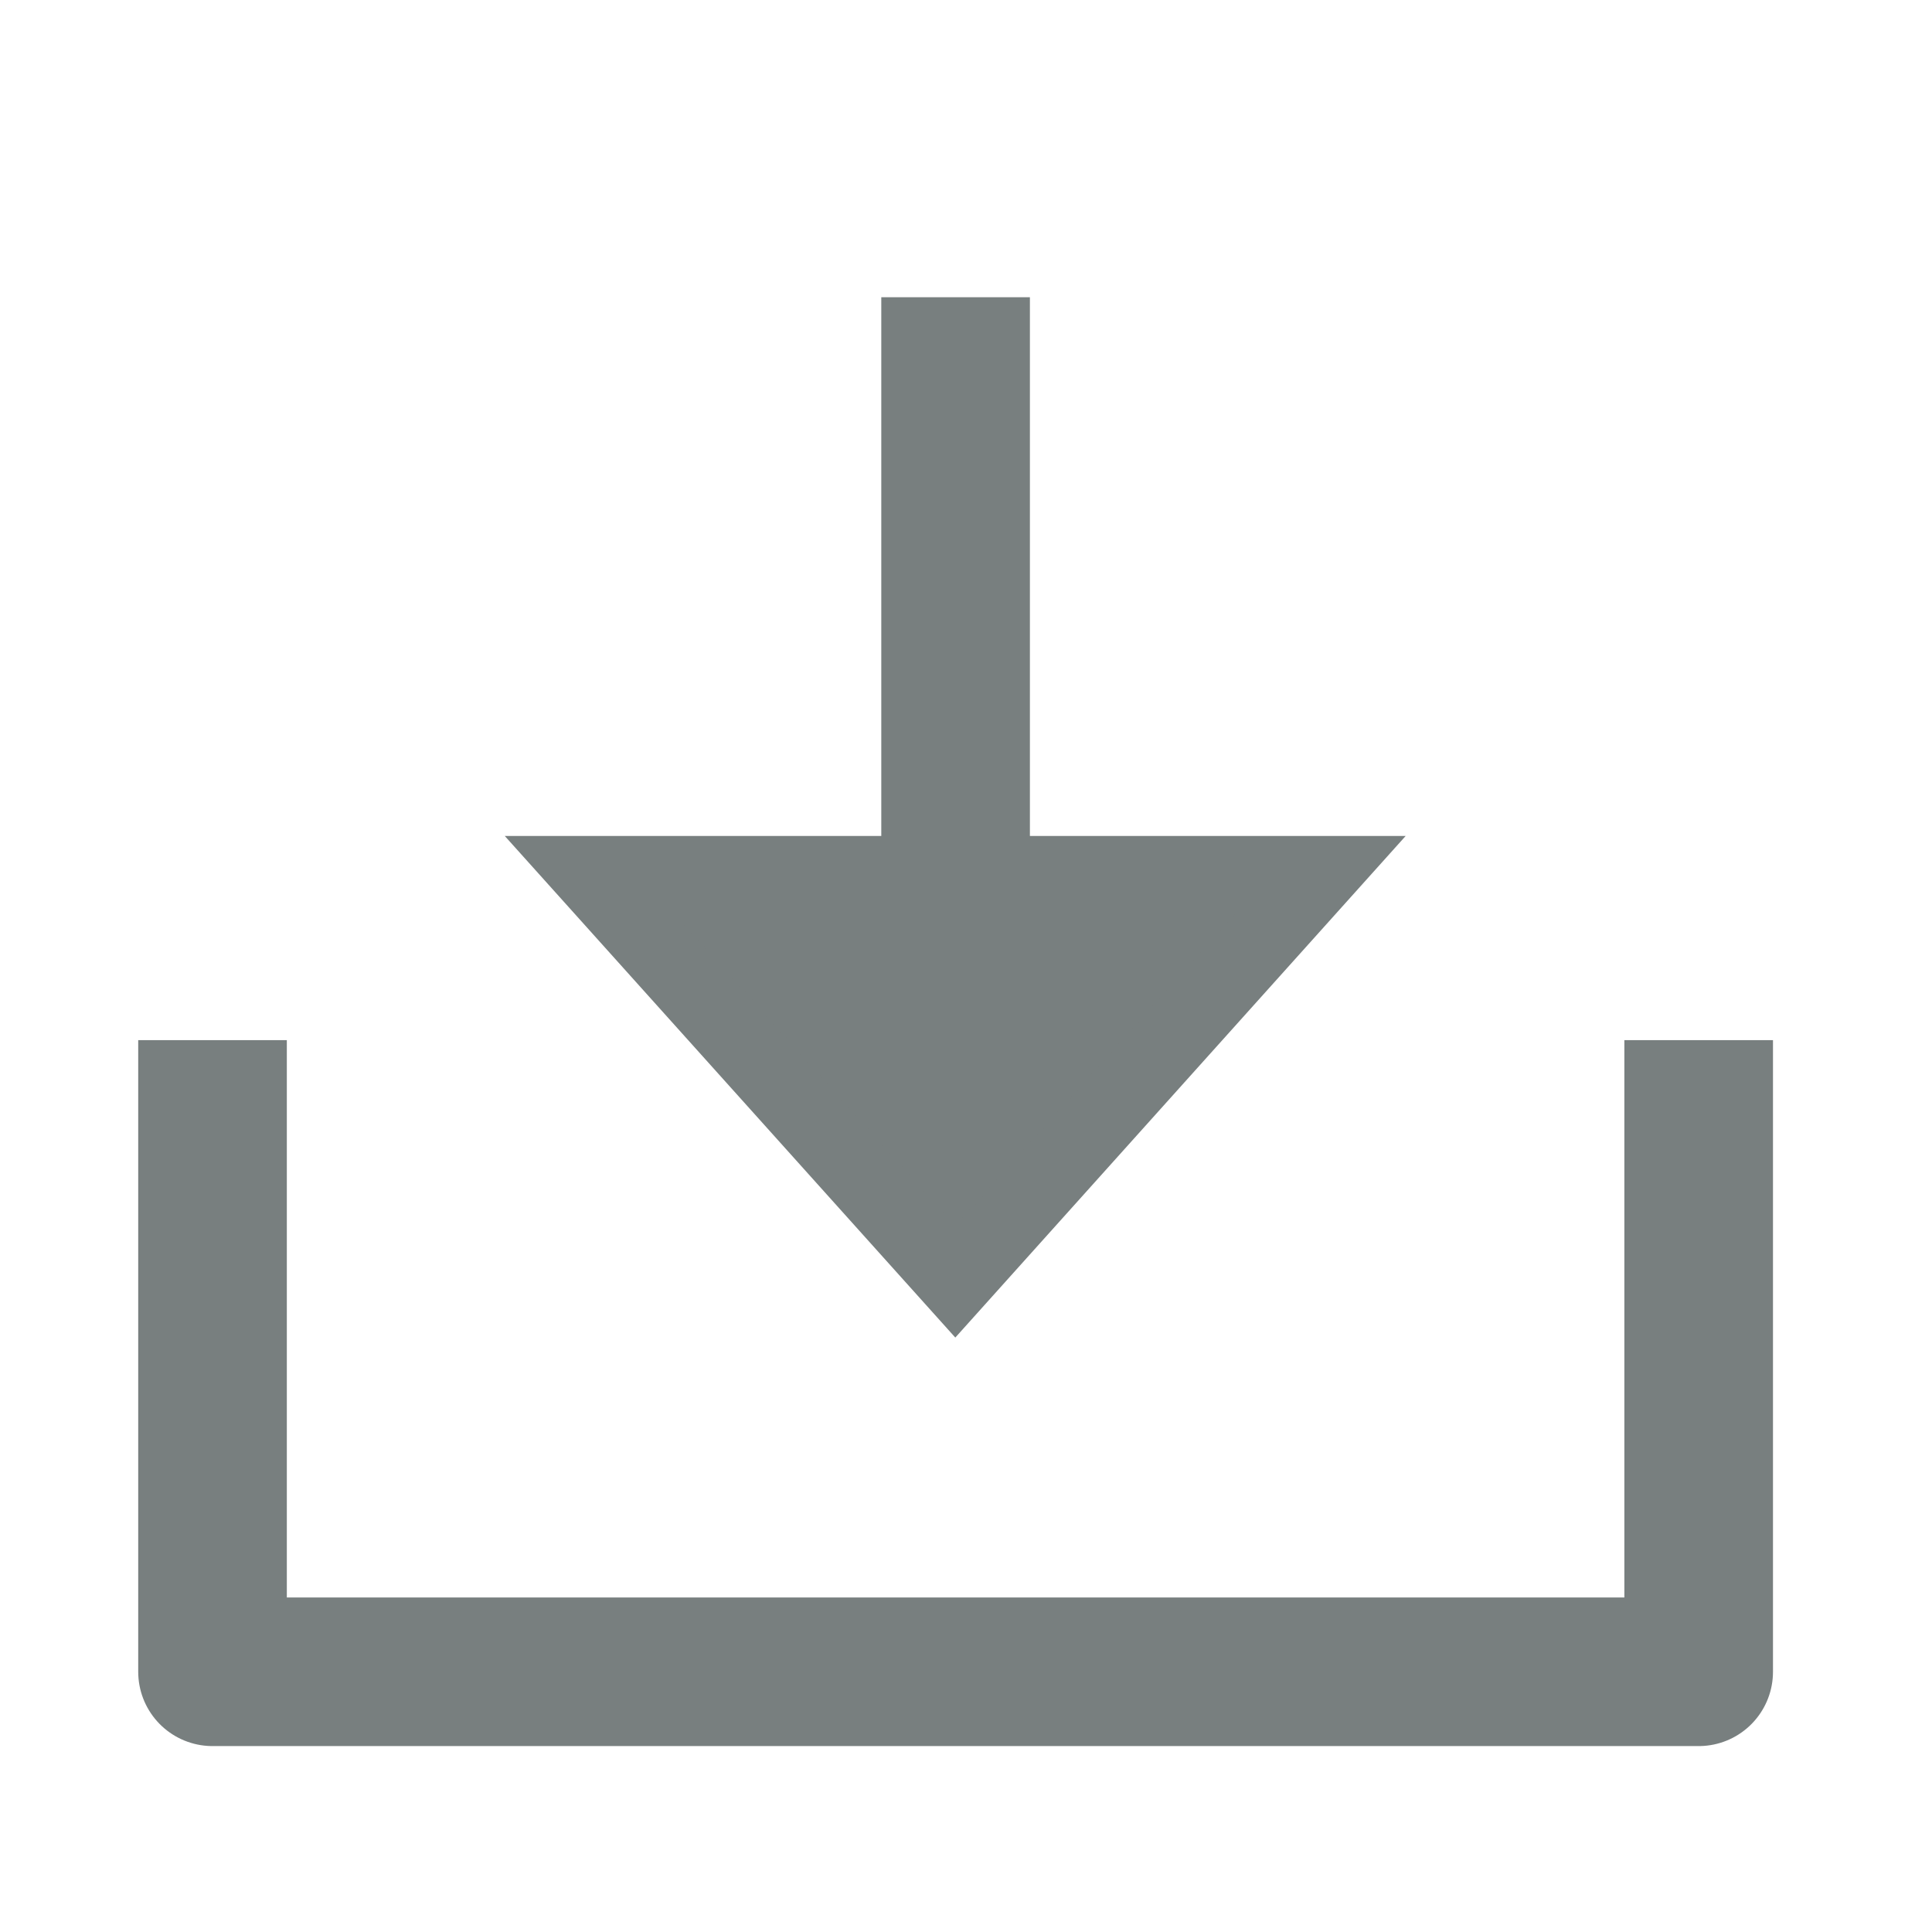
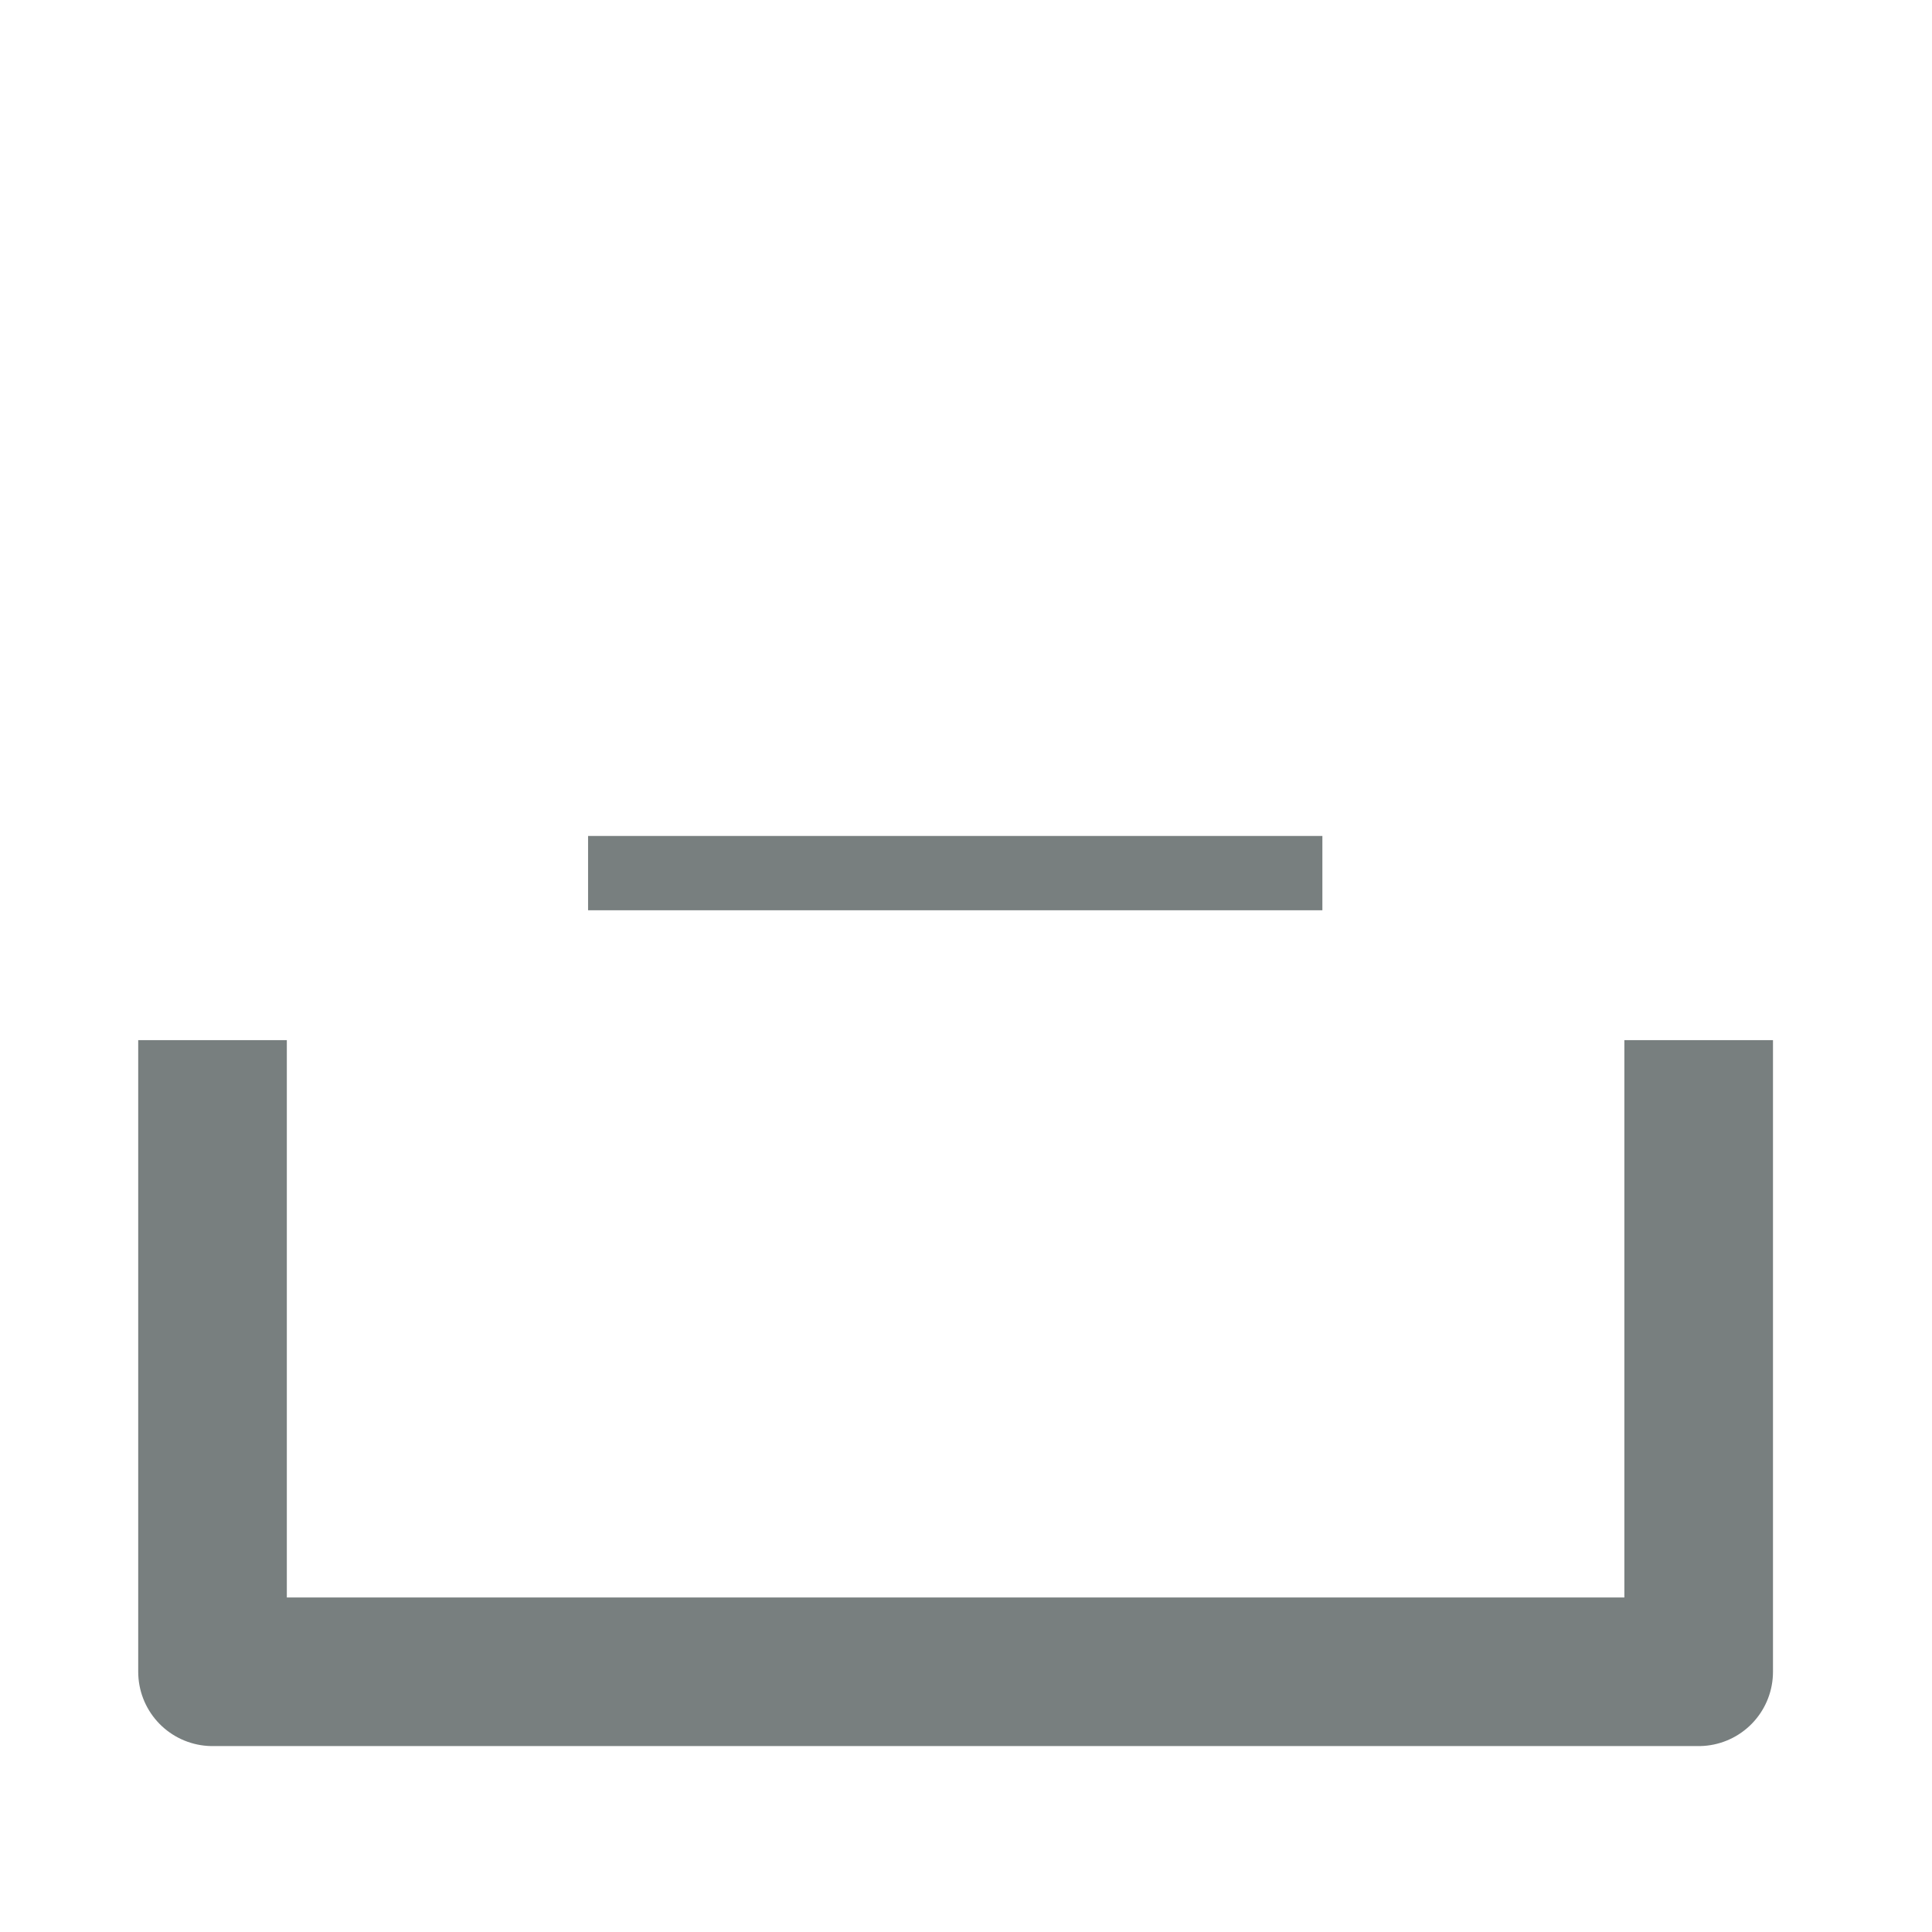
<svg xmlns="http://www.w3.org/2000/svg" width="13" height="13" viewBox="0 0 13 13" fill="none">
  <path d="M1.43 7.499V11.249H11.43V7.499" stroke="#787F7F" stroke-linecap="square" stroke-linejoin="round" />
-   <path d="M8.898 5.875L6.428 8.626L3.957 5.875H8.898Z" fill="#787F7F" stroke="#787F7F" stroke-width="0.5" />
-   <rect x="6.18" y="2.25" width="0.5" height="4" fill="#787F7F" stroke="#787F7F" stroke-width="0.5" />
+   <path d="M8.898 5.875L3.957 5.875H8.898Z" fill="#787F7F" stroke="#787F7F" stroke-width="0.5" />
</svg>